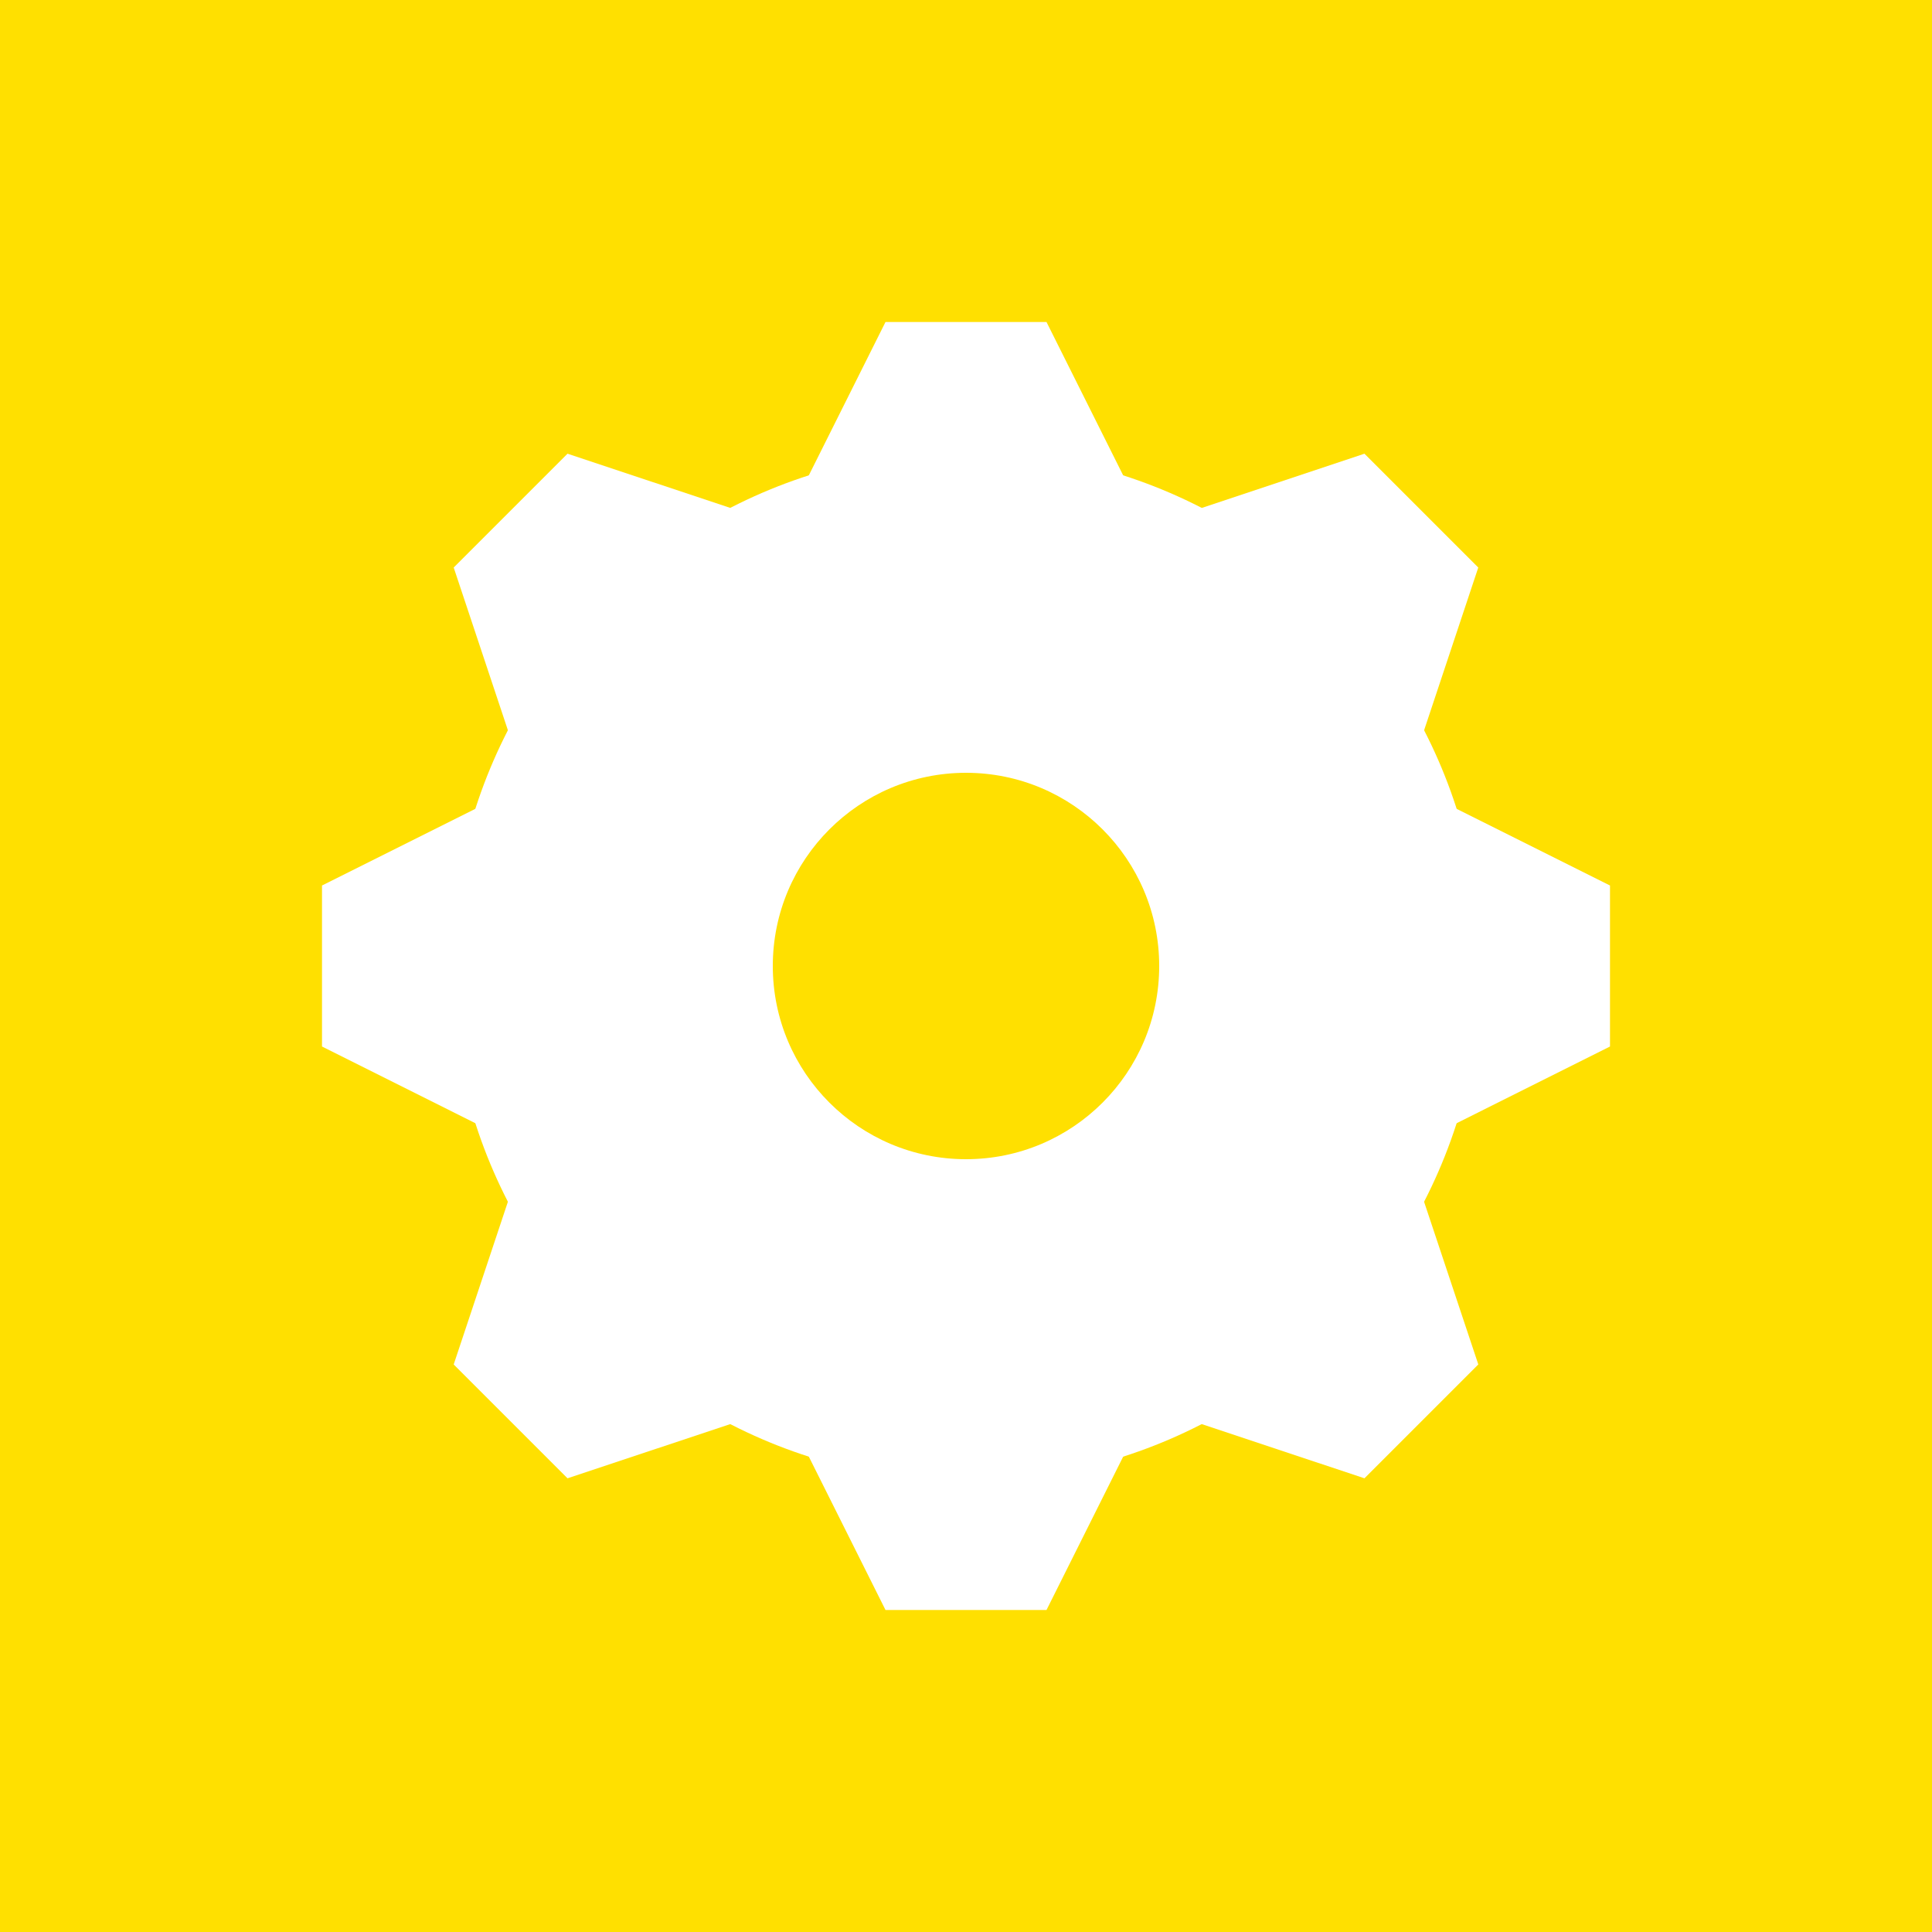
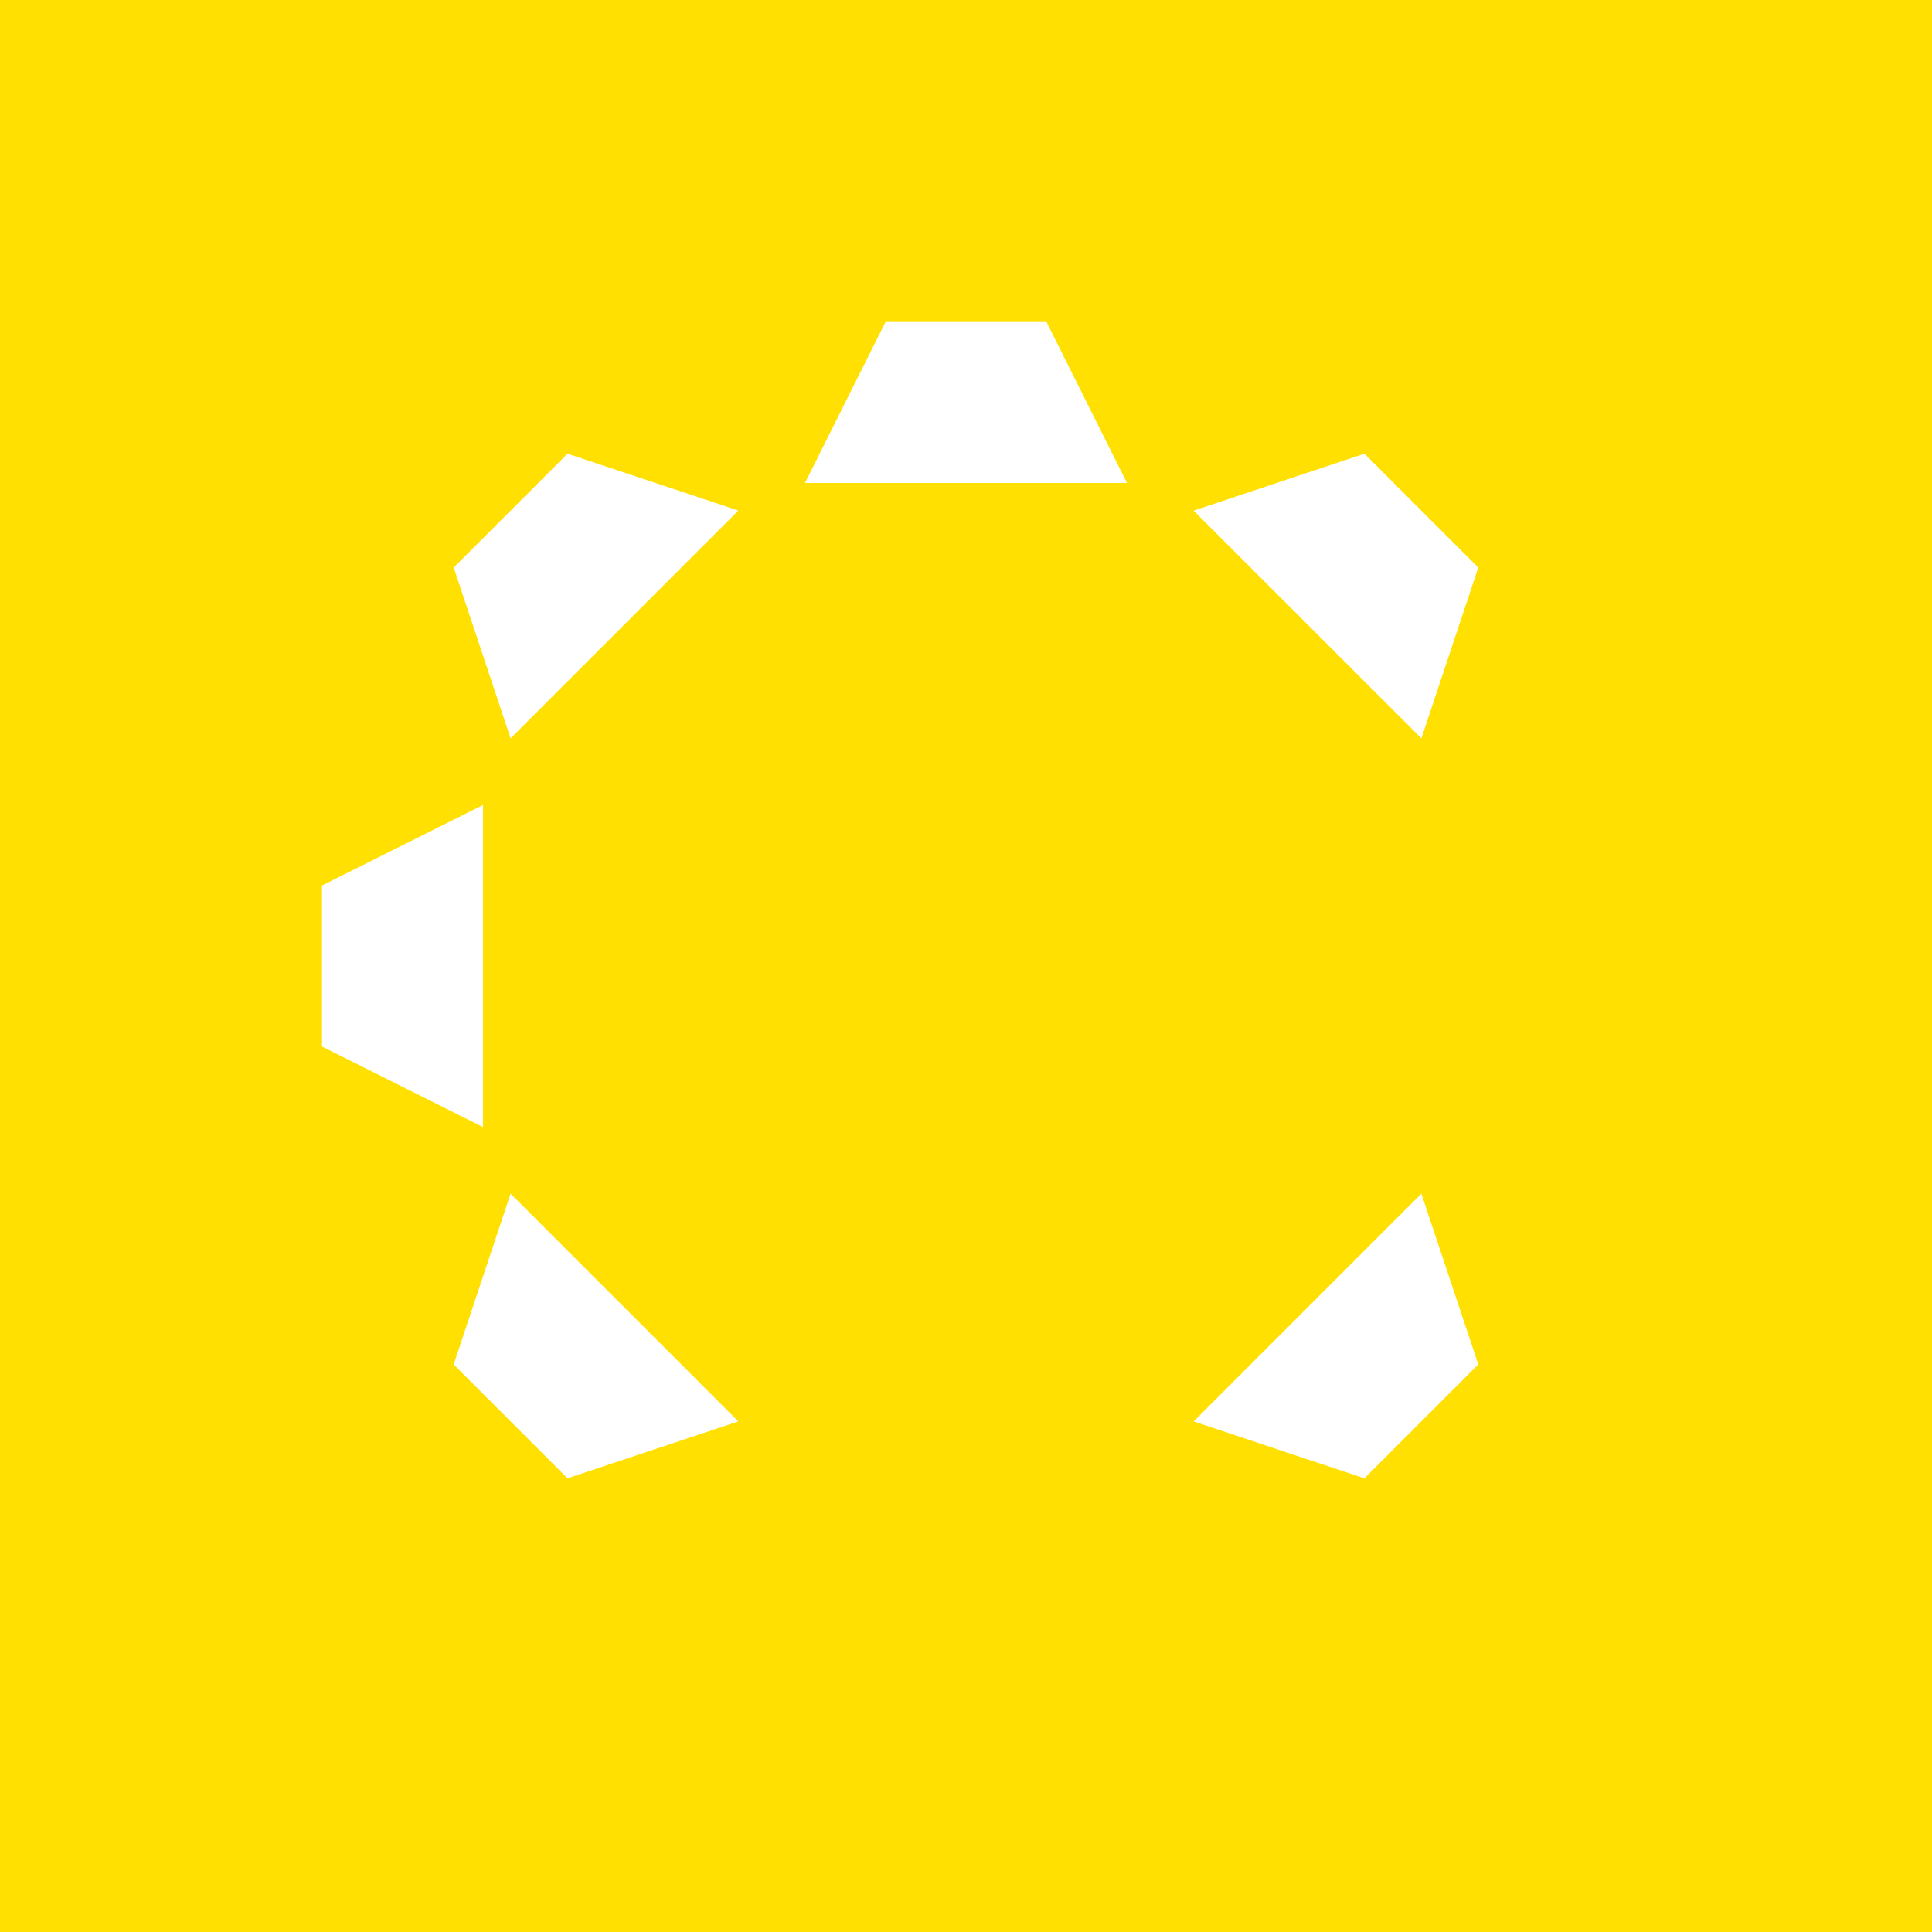
<svg xmlns="http://www.w3.org/2000/svg" enable-background="new 0 0 60 60" height="60" viewBox="0 0 60 60" width="60">
  <path d="m0 0h60v60h-60z" fill="#ffe000" />
  <g fill="#fff">
-     <circle cx="30" cy="30" r="16" />
    <path d="m35 15h-10l2.5-5h5z" />
-     <path d="m25 45h10l-2.5 5h-5z" />
    <path d="m22.929 15.857-7.072 7.073-1.767-5.305 3.535-3.535z" />
    <path d="m37.07 44.143 7.072-7.073 1.768 5.304-3.536 3.536z" />
    <path d="m15 25v10.001l-5-2.501v-5z" />
-     <path d="m45 35.001-.002-10.001 5.002 2.5v5z" />
    <path d="m15.857 37.07 7.073 7.073-5.305 1.767-3.535-3.535z" />
    <path d="m44.143 22.93-7.074-7.071 5.305-1.769 3.535 3.535z" />
  </g>
  <circle cx="30" cy="30" fill="#ffe000" r="6" />
</svg>